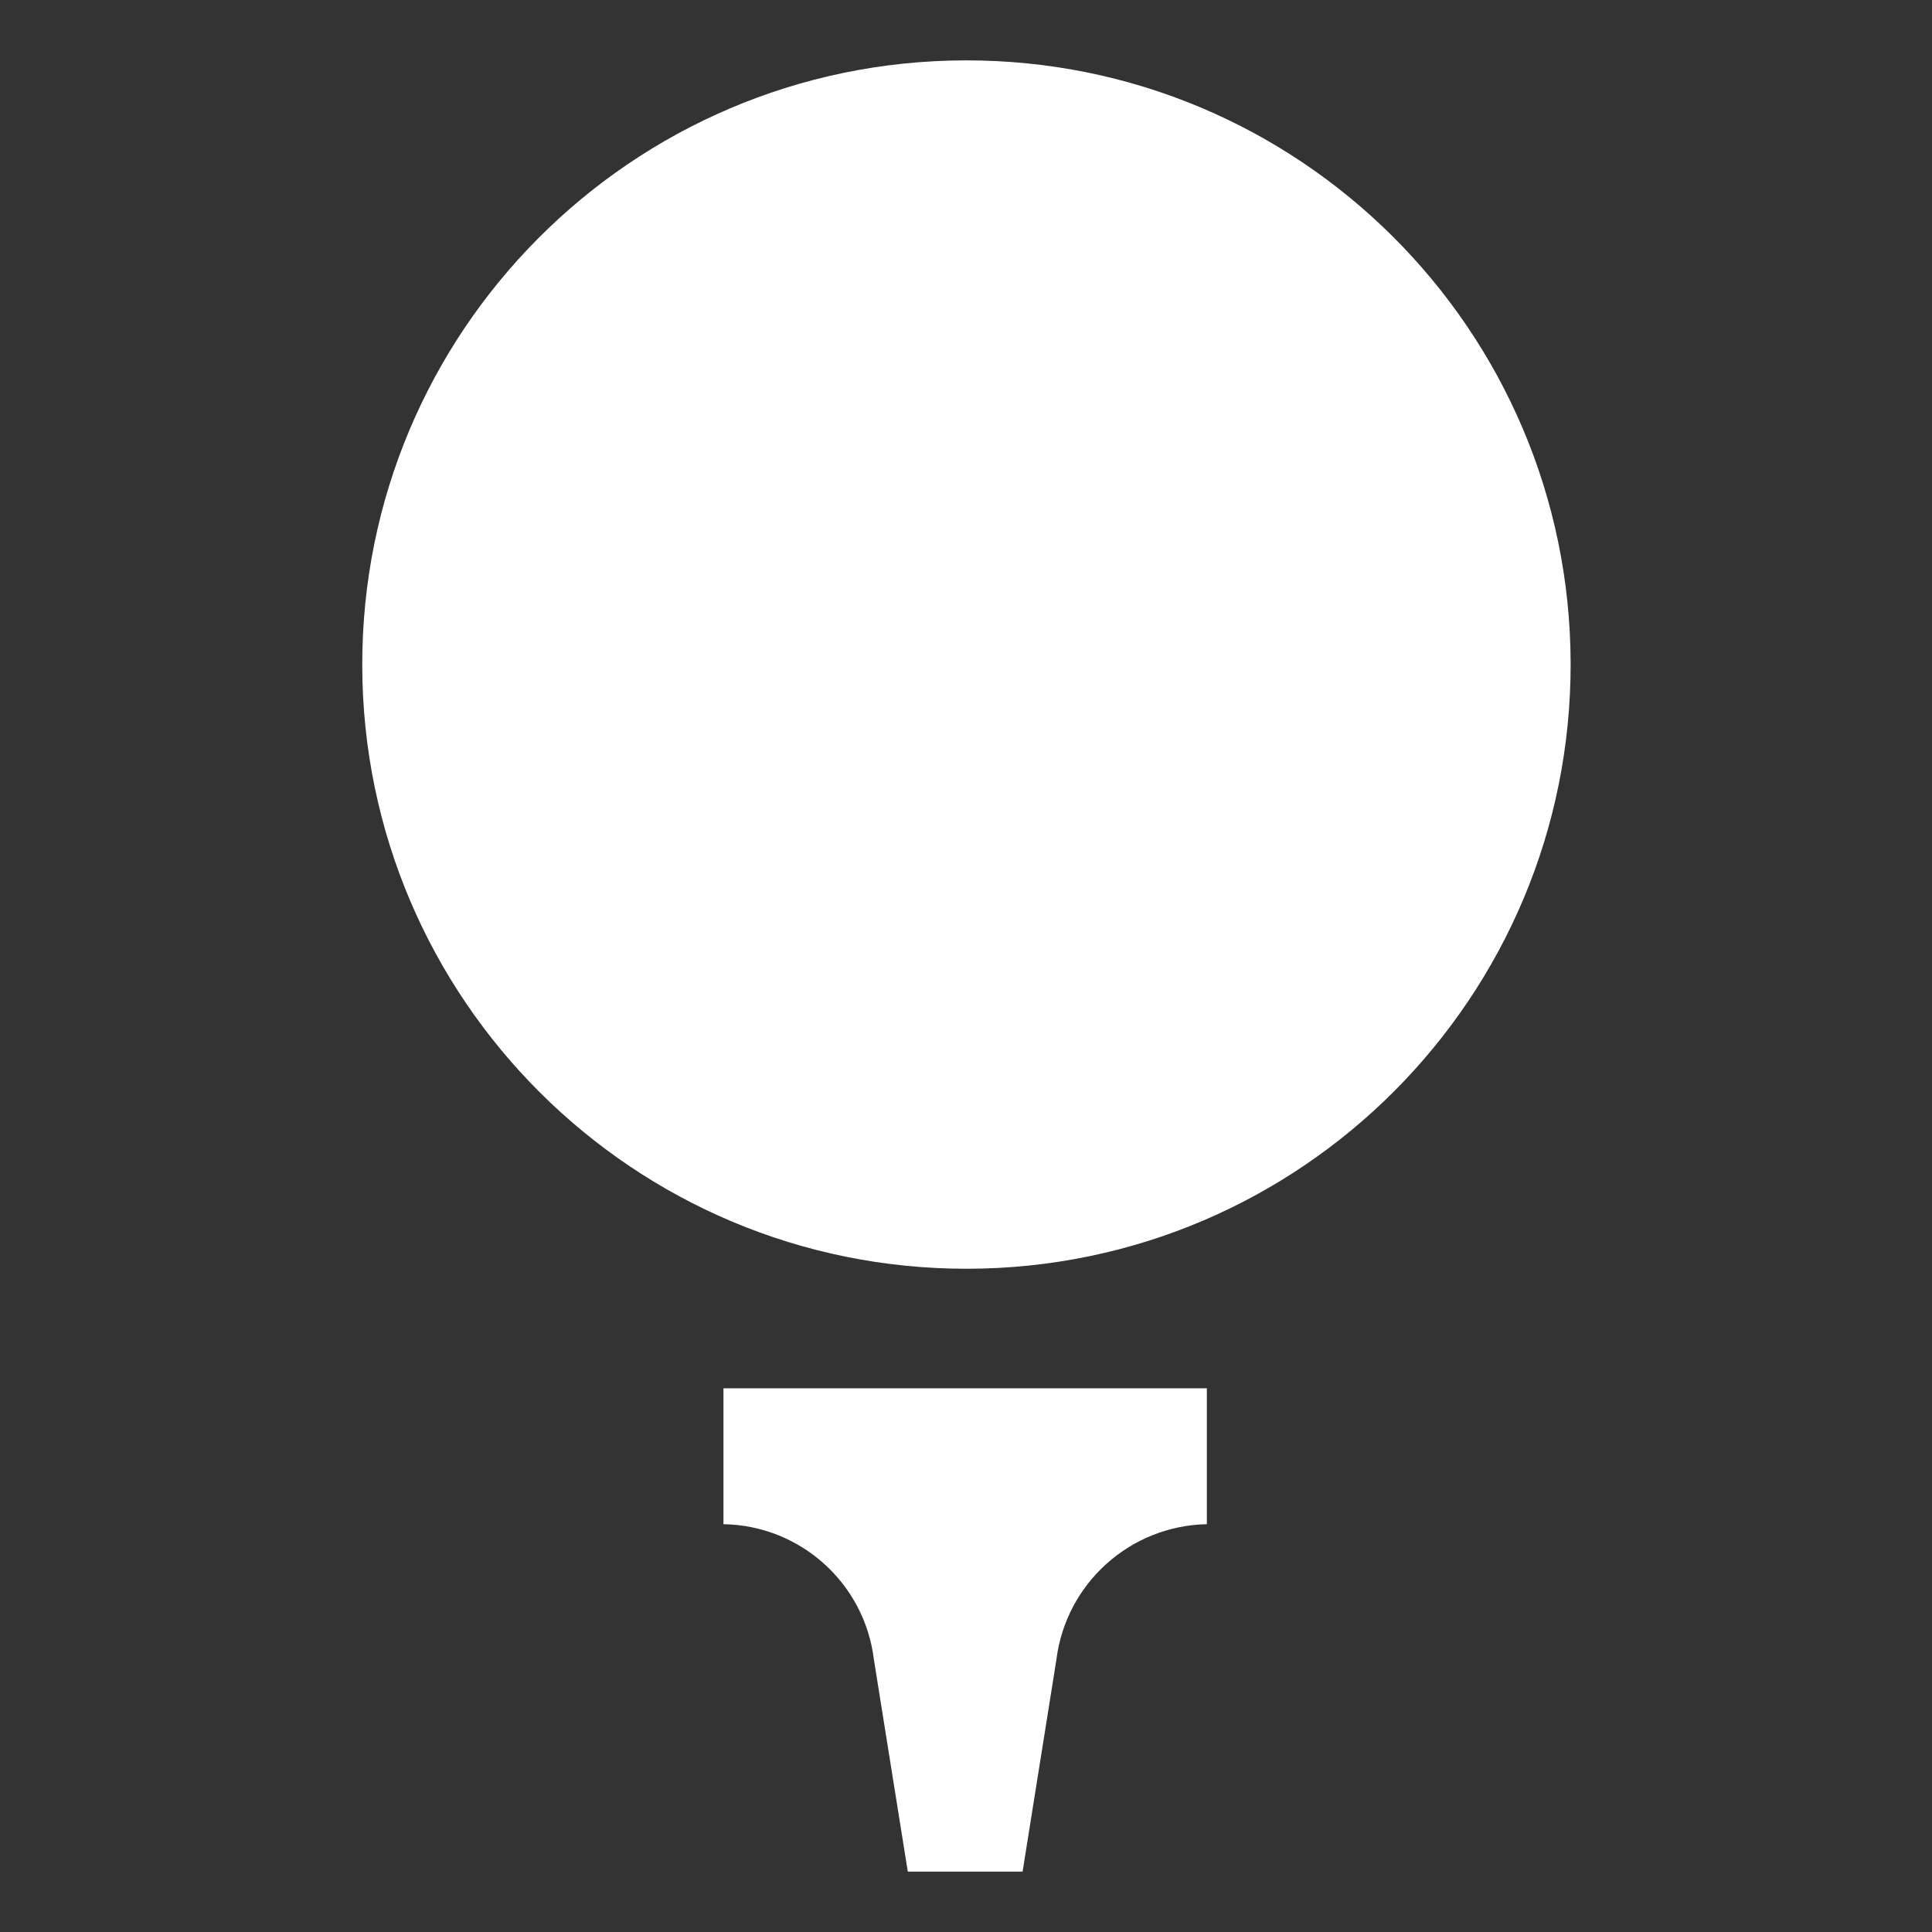
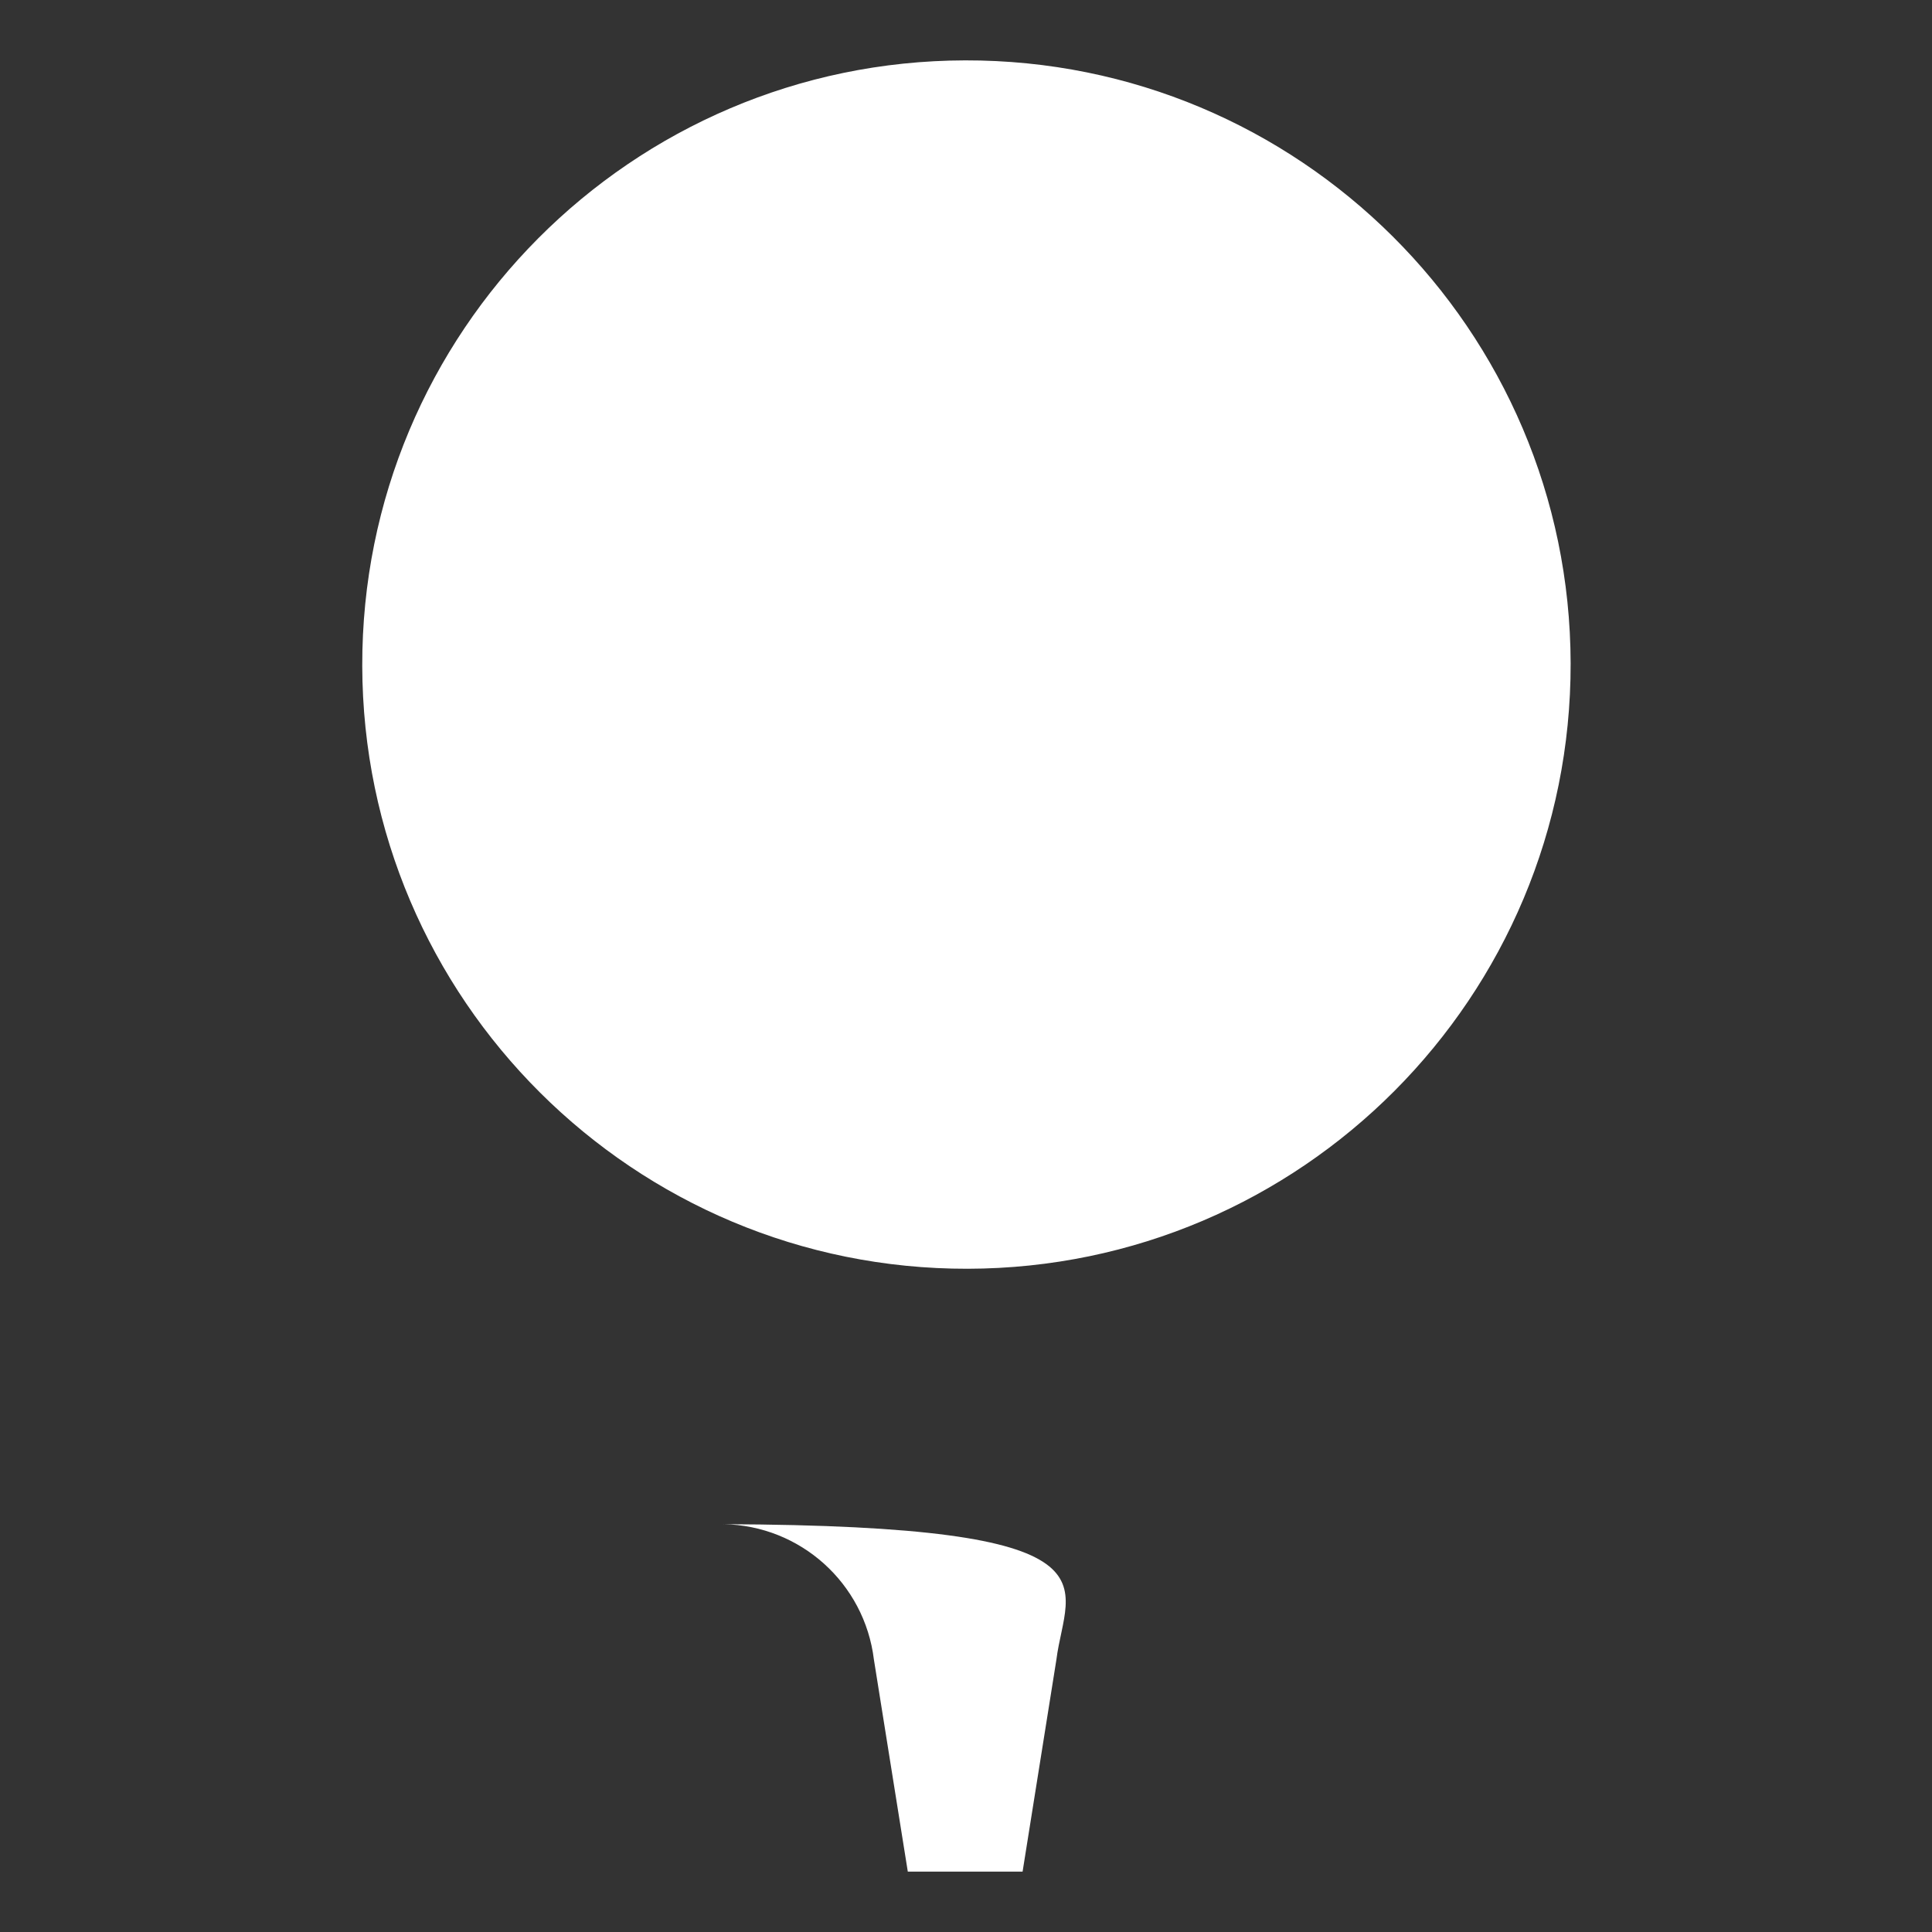
<svg xmlns="http://www.w3.org/2000/svg" width="24" height="24" viewBox="0 0 24 24" fill="none">
  <rect x="0" y="0" width="24" height="24" fill="#333333" stroke="none" />
  <g id="11631_Golf">
-     <path id="Combined Shape" fill-rule="evenodd" clip-rule="evenodd" d="M19.511 8.24C19.519 12.384 16.166 15.752 12.021 15.761C7.876 15.769 4.509 12.416 4.5 8.271C4.491 4.126 7.845 0.759 11.989 0.75C16.134 0.741 19.502 4.095 19.511 8.24ZM11.277 23.25L10.856 20.616C10.74 19.667 9.943 18.95 8.987 18.934V17.246H14.992V18.934C14.038 18.953 13.242 19.669 13.123 20.616L12.703 23.25H11.277Z" fill="#fff" />
+     <path id="Combined Shape" fill-rule="evenodd" clip-rule="evenodd" d="M19.511 8.24C19.519 12.384 16.166 15.752 12.021 15.761C7.876 15.769 4.509 12.416 4.5 8.271C4.491 4.126 7.845 0.759 11.989 0.75C16.134 0.741 19.502 4.095 19.511 8.24ZM11.277 23.25L10.856 20.616C10.74 19.667 9.943 18.95 8.987 18.934V17.246V18.934C14.038 18.953 13.242 19.669 13.123 20.616L12.703 23.25H11.277Z" fill="#fff" />
  </g>
</svg>